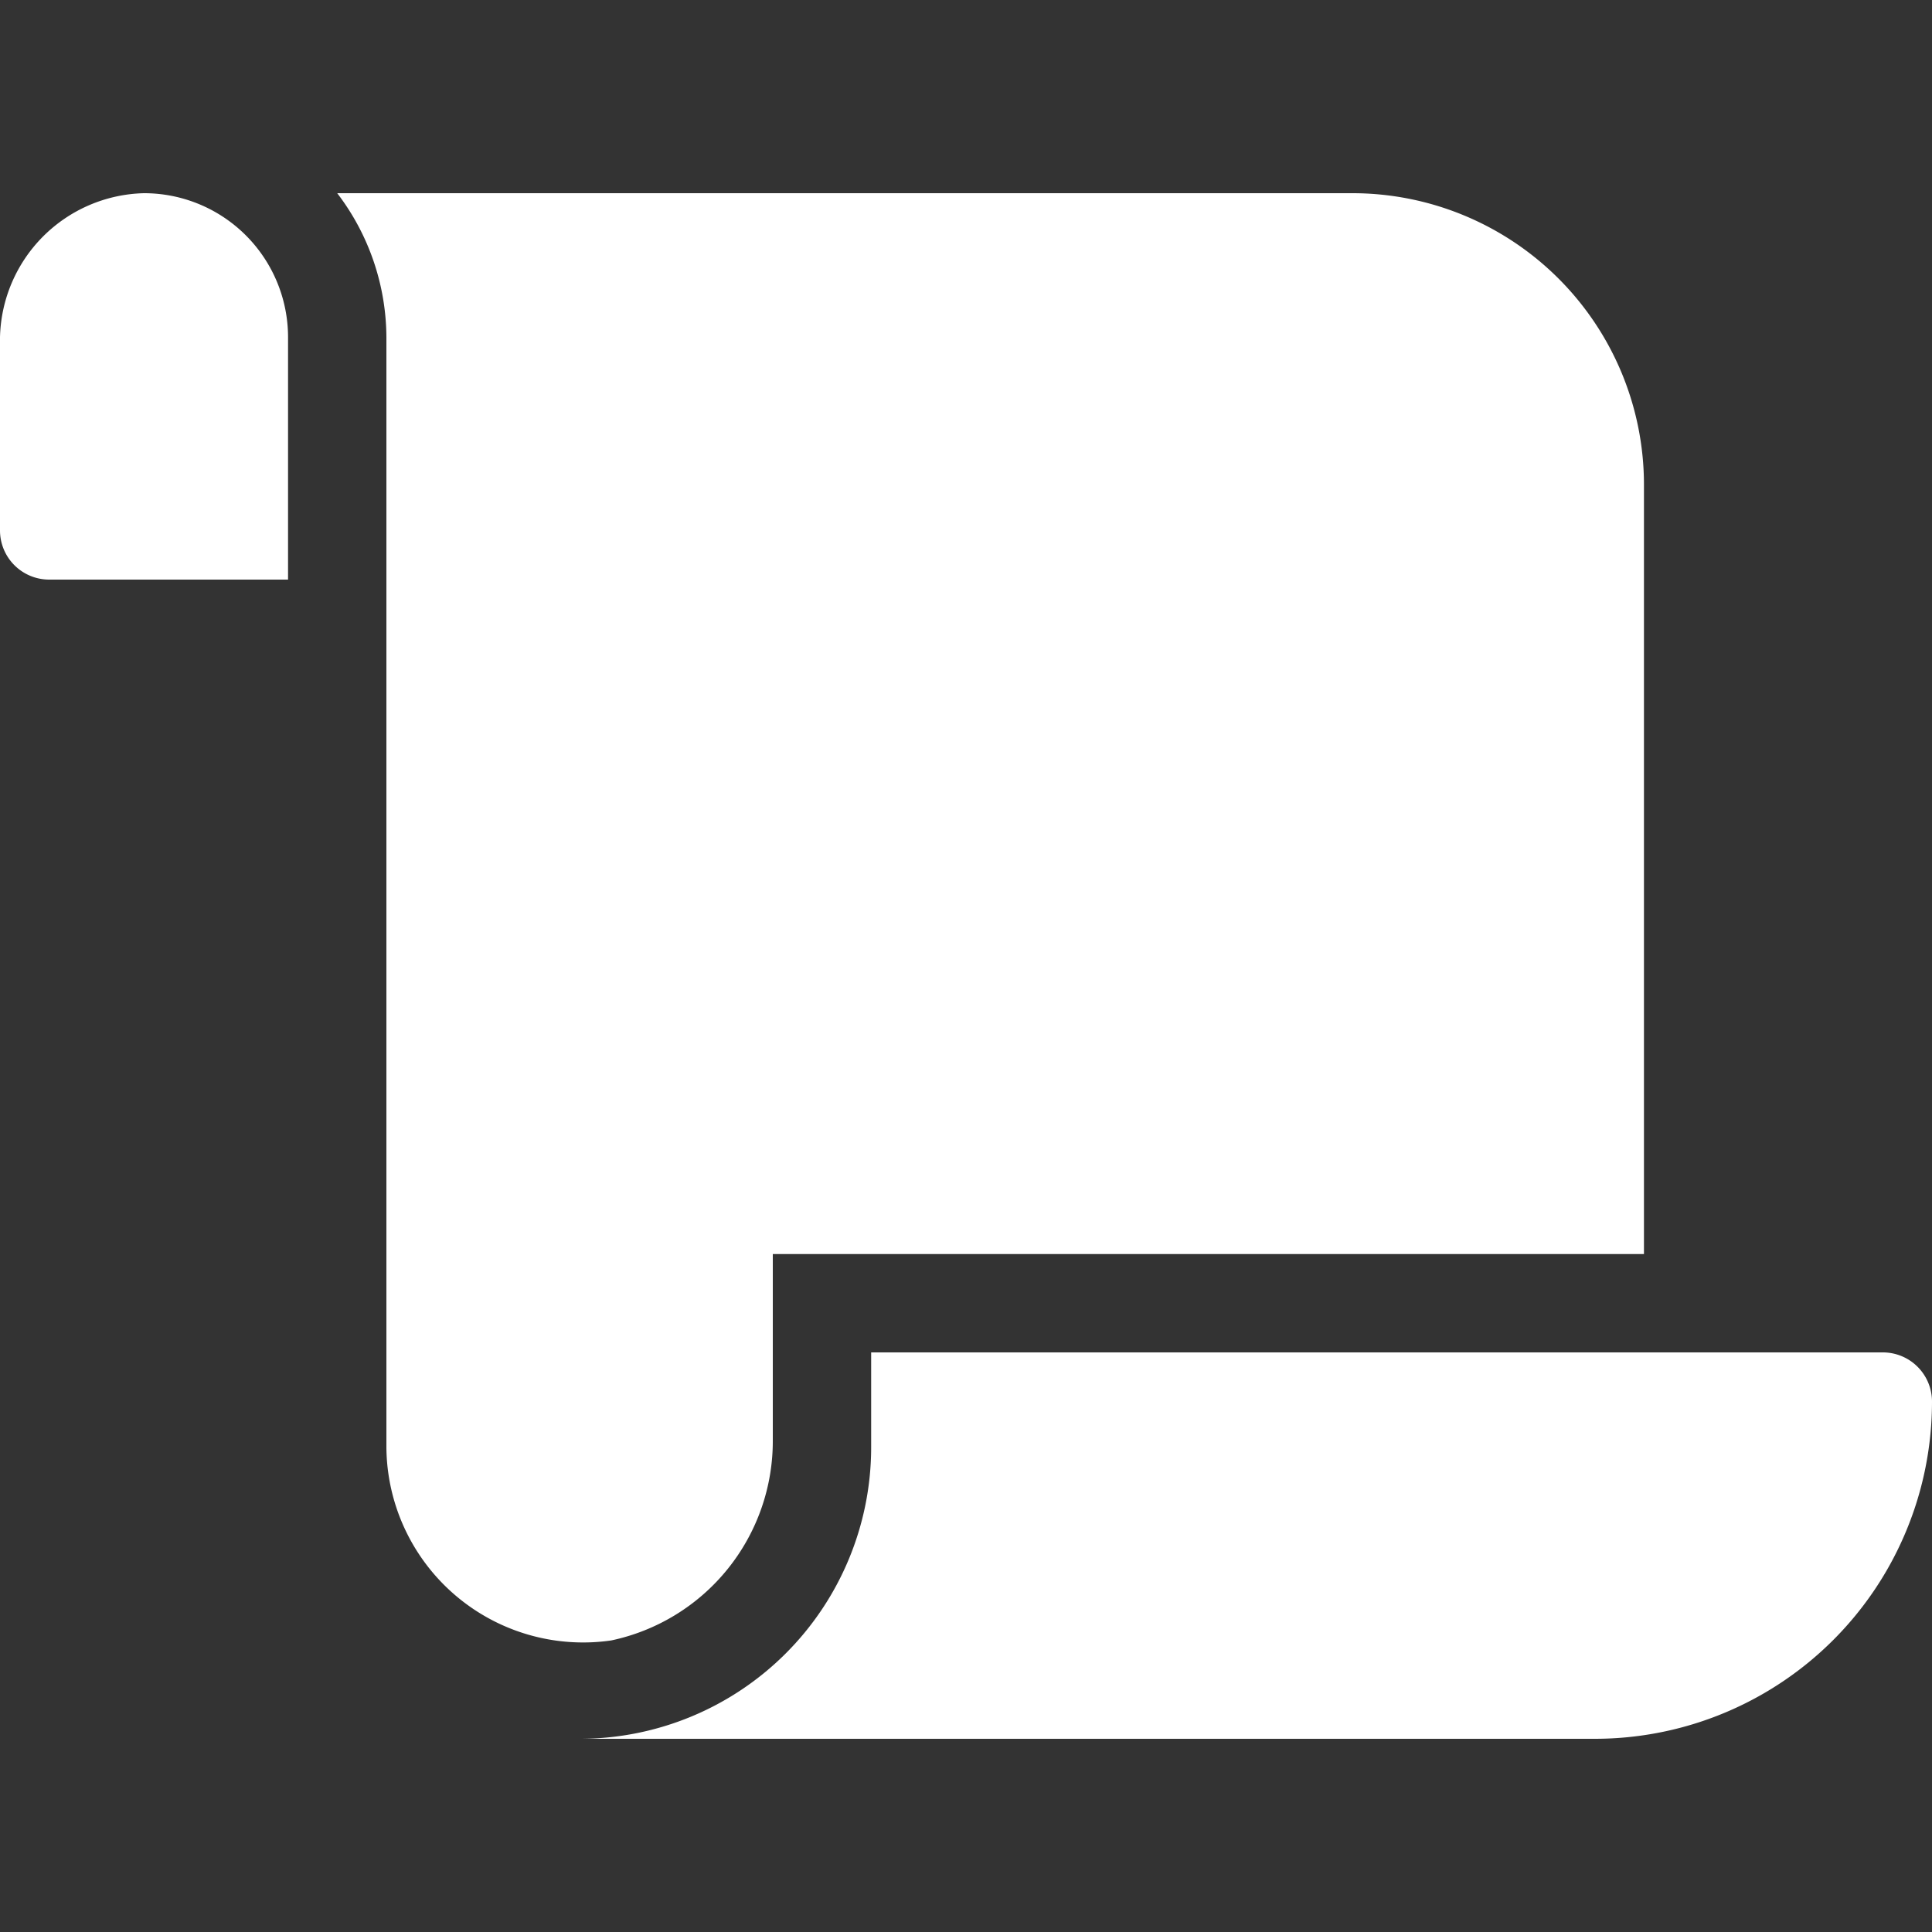
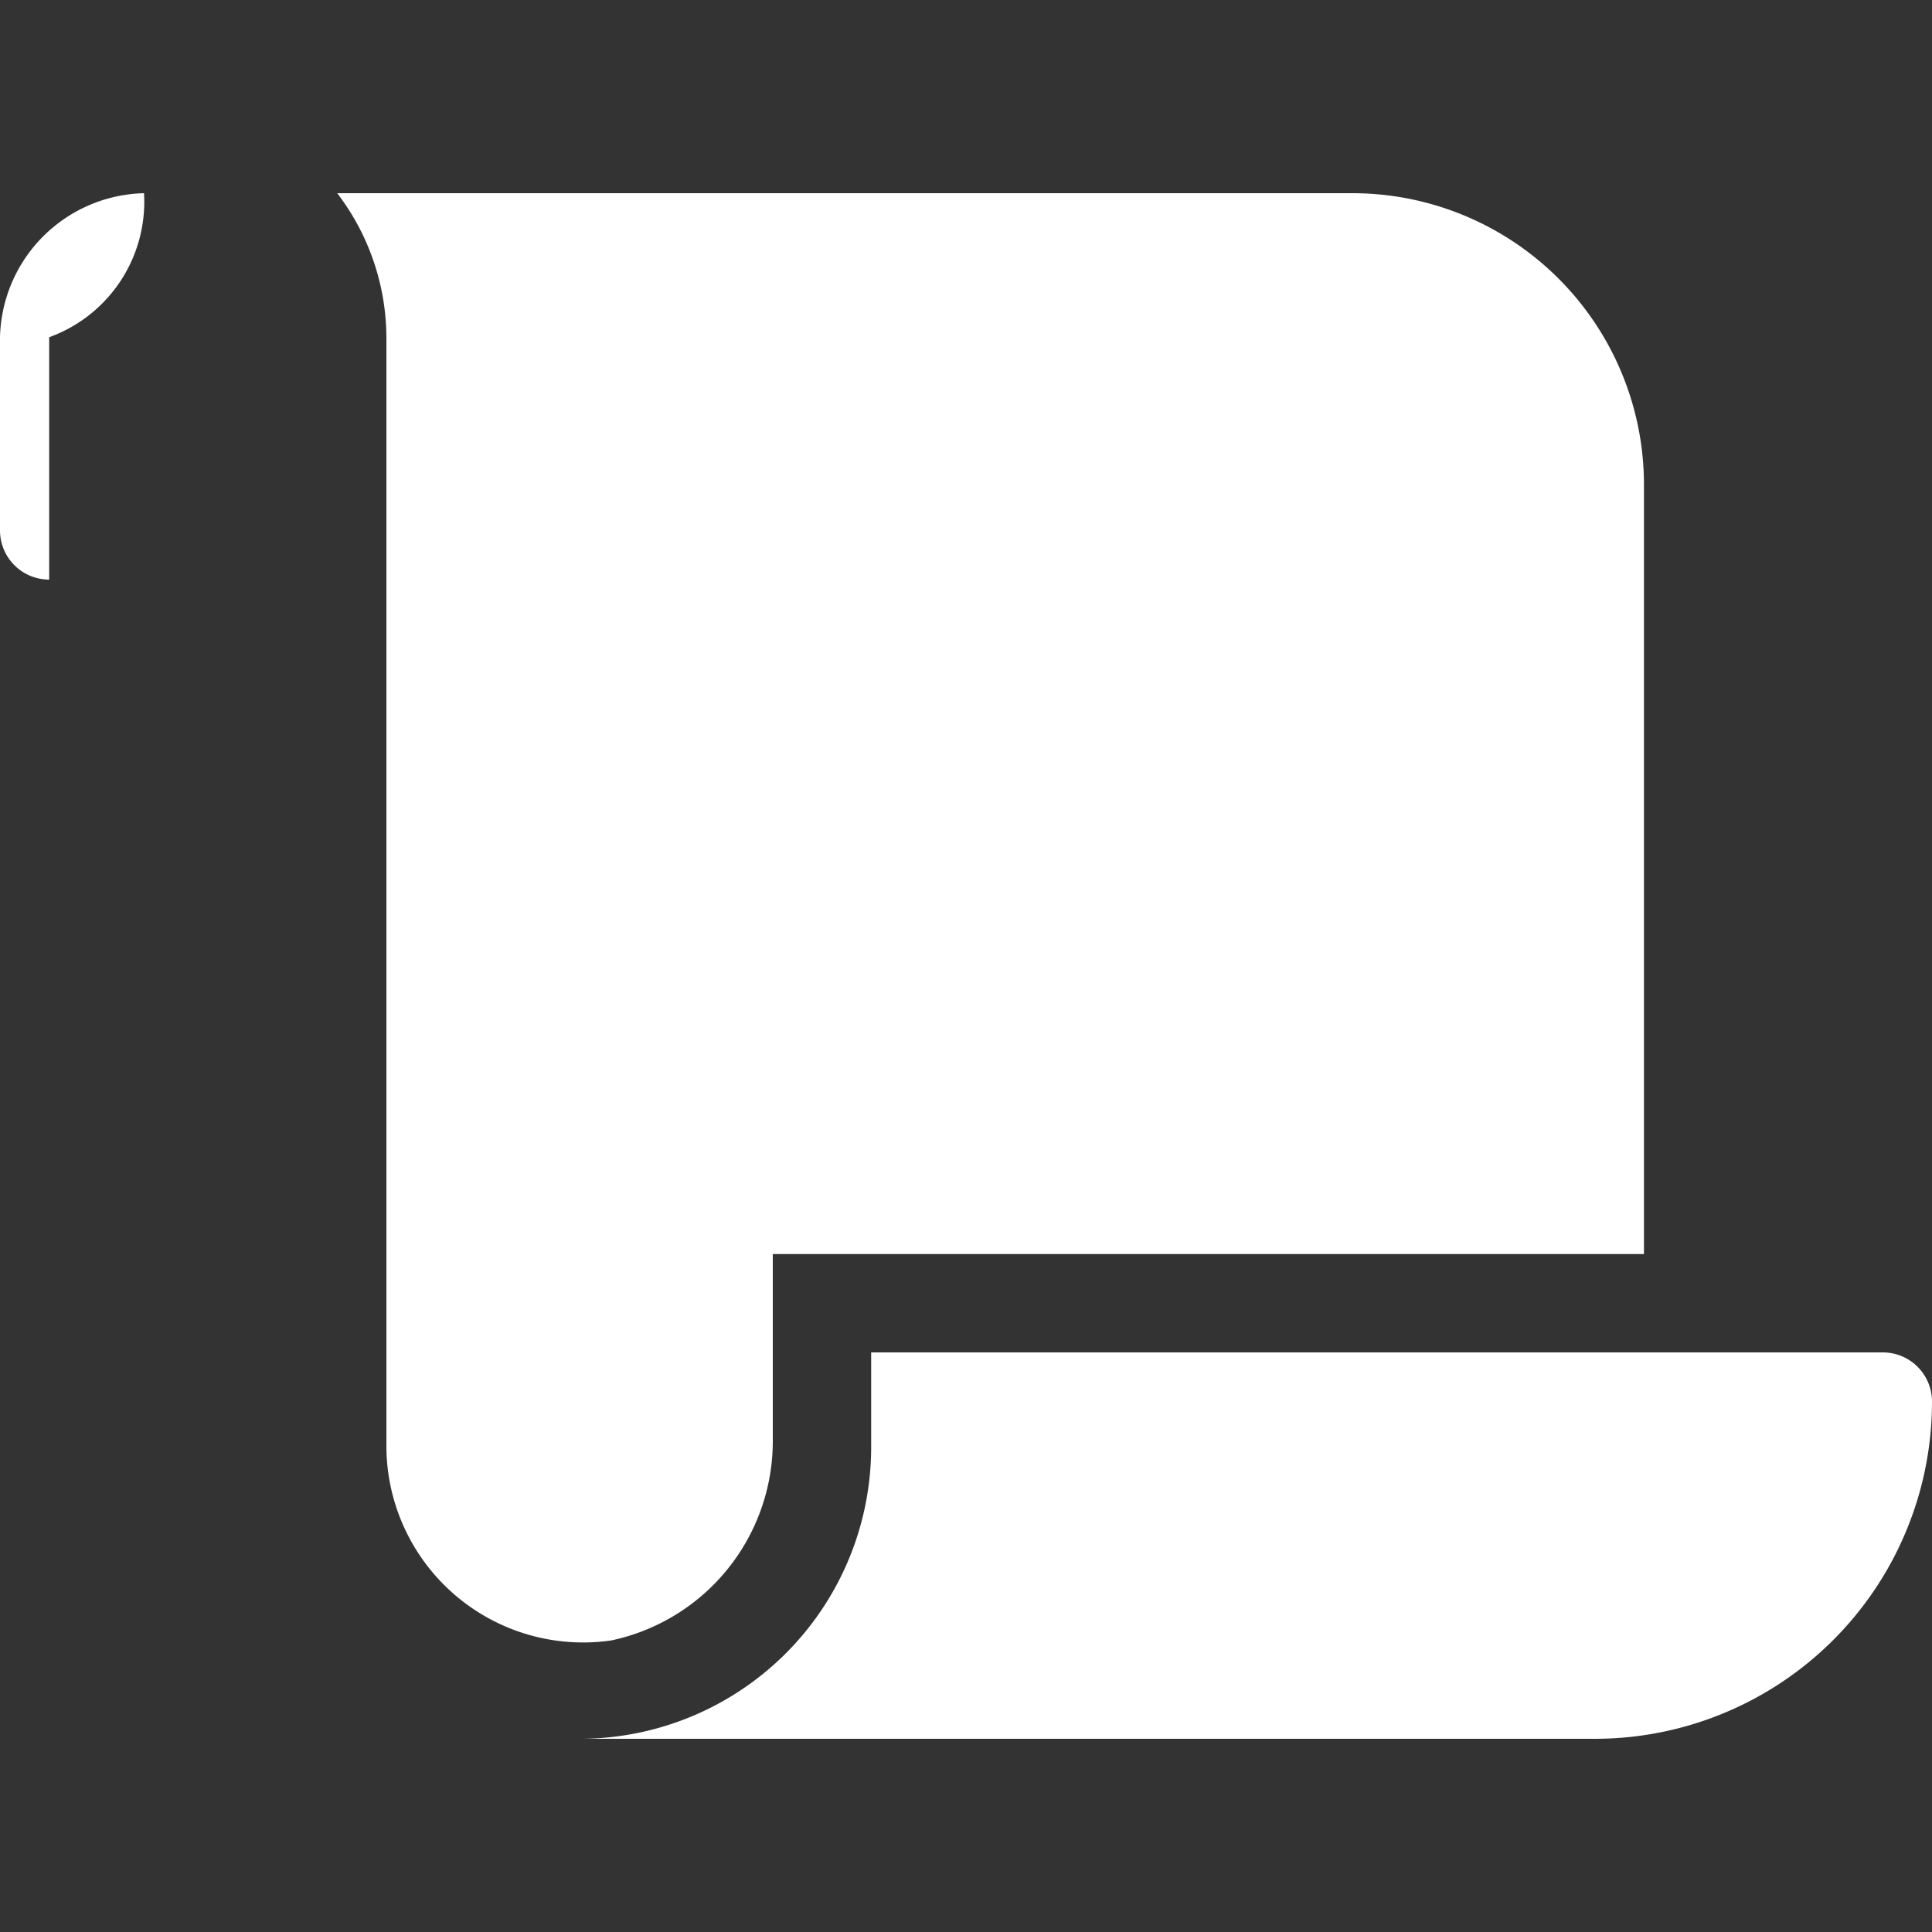
<svg xmlns="http://www.w3.org/2000/svg" id="圖層_1" data-name="圖層 1" viewBox="0 0 55 55">
  <rect x="0" y="0" width="55" height="55" fill="#333333" stroke="none" />
  <defs>
    <style>.cls-1{fill:#fff;}</style>
  </defs>
  <title>2020-09-30-主題教材-清稿修改</title>
-   <path class="cls-1" d="M4.1,5.5A4.2,4.2,0,0,0,0,9.6v5.5a1.4,1.4,0,0,0,1.4,1.4H8.2V9.6A4.1,4.1,0,0,0,4.1,5.5ZM22,41V35.7H46.8V13.8a8.3,8.3,0,0,0-8.3-8.3H9.6A6.8,6.8,0,0,1,11,9.6V41.2a5.6,5.6,0,0,0,6.4,5.5A5.8,5.8,0,0,0,22,41Zm2.8-2.5v2.7a8.3,8.3,0,0,1-8.3,8.3H45.4A9.6,9.6,0,0,0,55,39.9a1.4,1.4,0,0,0-1.4-1.4Z" />
+   <path class="cls-1" d="M4.1,5.5A4.2,4.2,0,0,0,0,9.6v5.5a1.4,1.4,0,0,0,1.4,1.4V9.6A4.1,4.1,0,0,0,4.1,5.5ZM22,41V35.7H46.8V13.8a8.3,8.3,0,0,0-8.3-8.3H9.6A6.8,6.8,0,0,1,11,9.6V41.2a5.6,5.6,0,0,0,6.4,5.5A5.8,5.8,0,0,0,22,41Zm2.8-2.5v2.7a8.3,8.3,0,0,1-8.3,8.3H45.4A9.6,9.6,0,0,0,55,39.9a1.4,1.4,0,0,0-1.4-1.4Z" />
</svg>